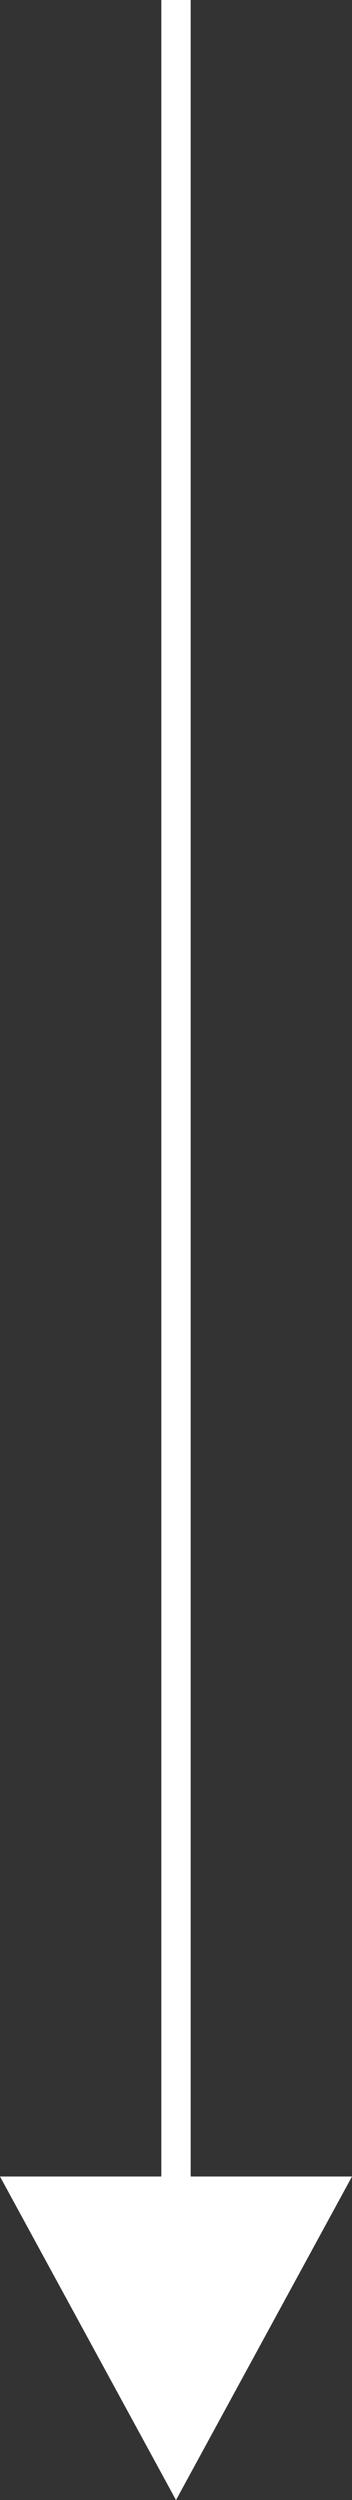
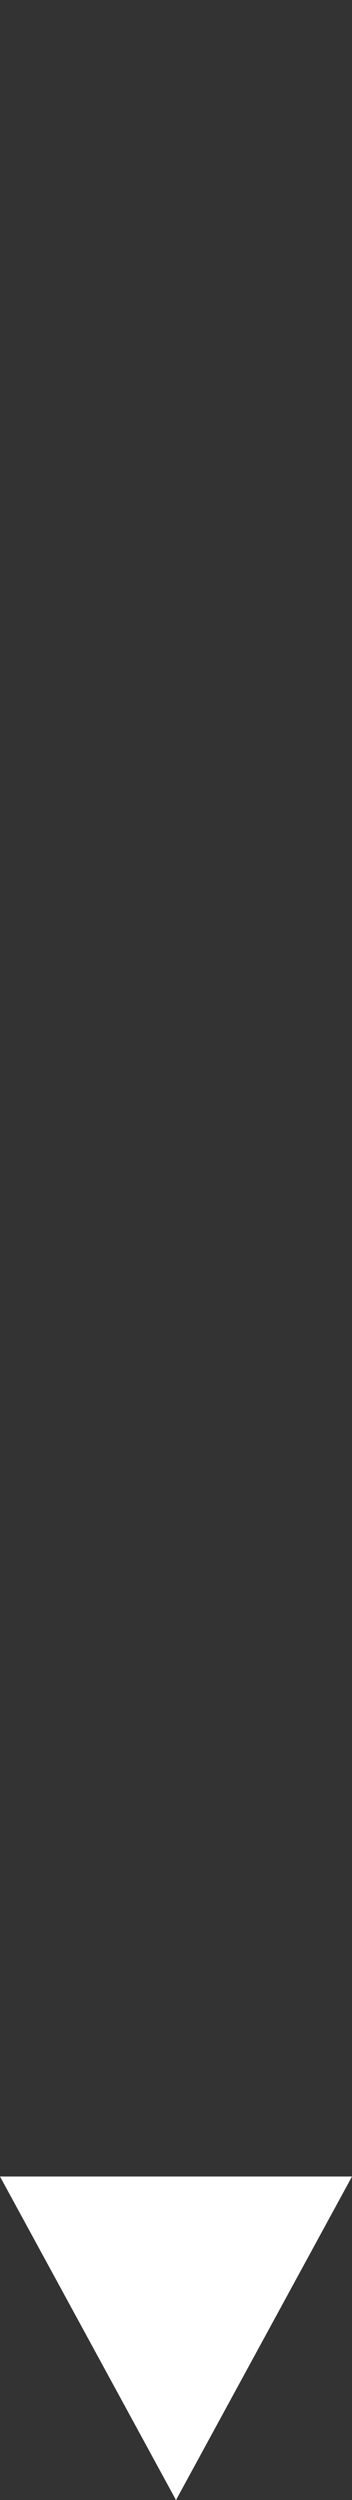
<svg xmlns="http://www.w3.org/2000/svg" width="12" height="85" viewBox="0 0 12 85" fill="none">
  <rect x="0" y="0" width="12" height="85" fill="#333333" stroke="none" />
  <path d="M12 74H0L6 85L12 74Z" fill="white" />
-   <path d="M6 77L6 0" stroke="white" />
</svg>